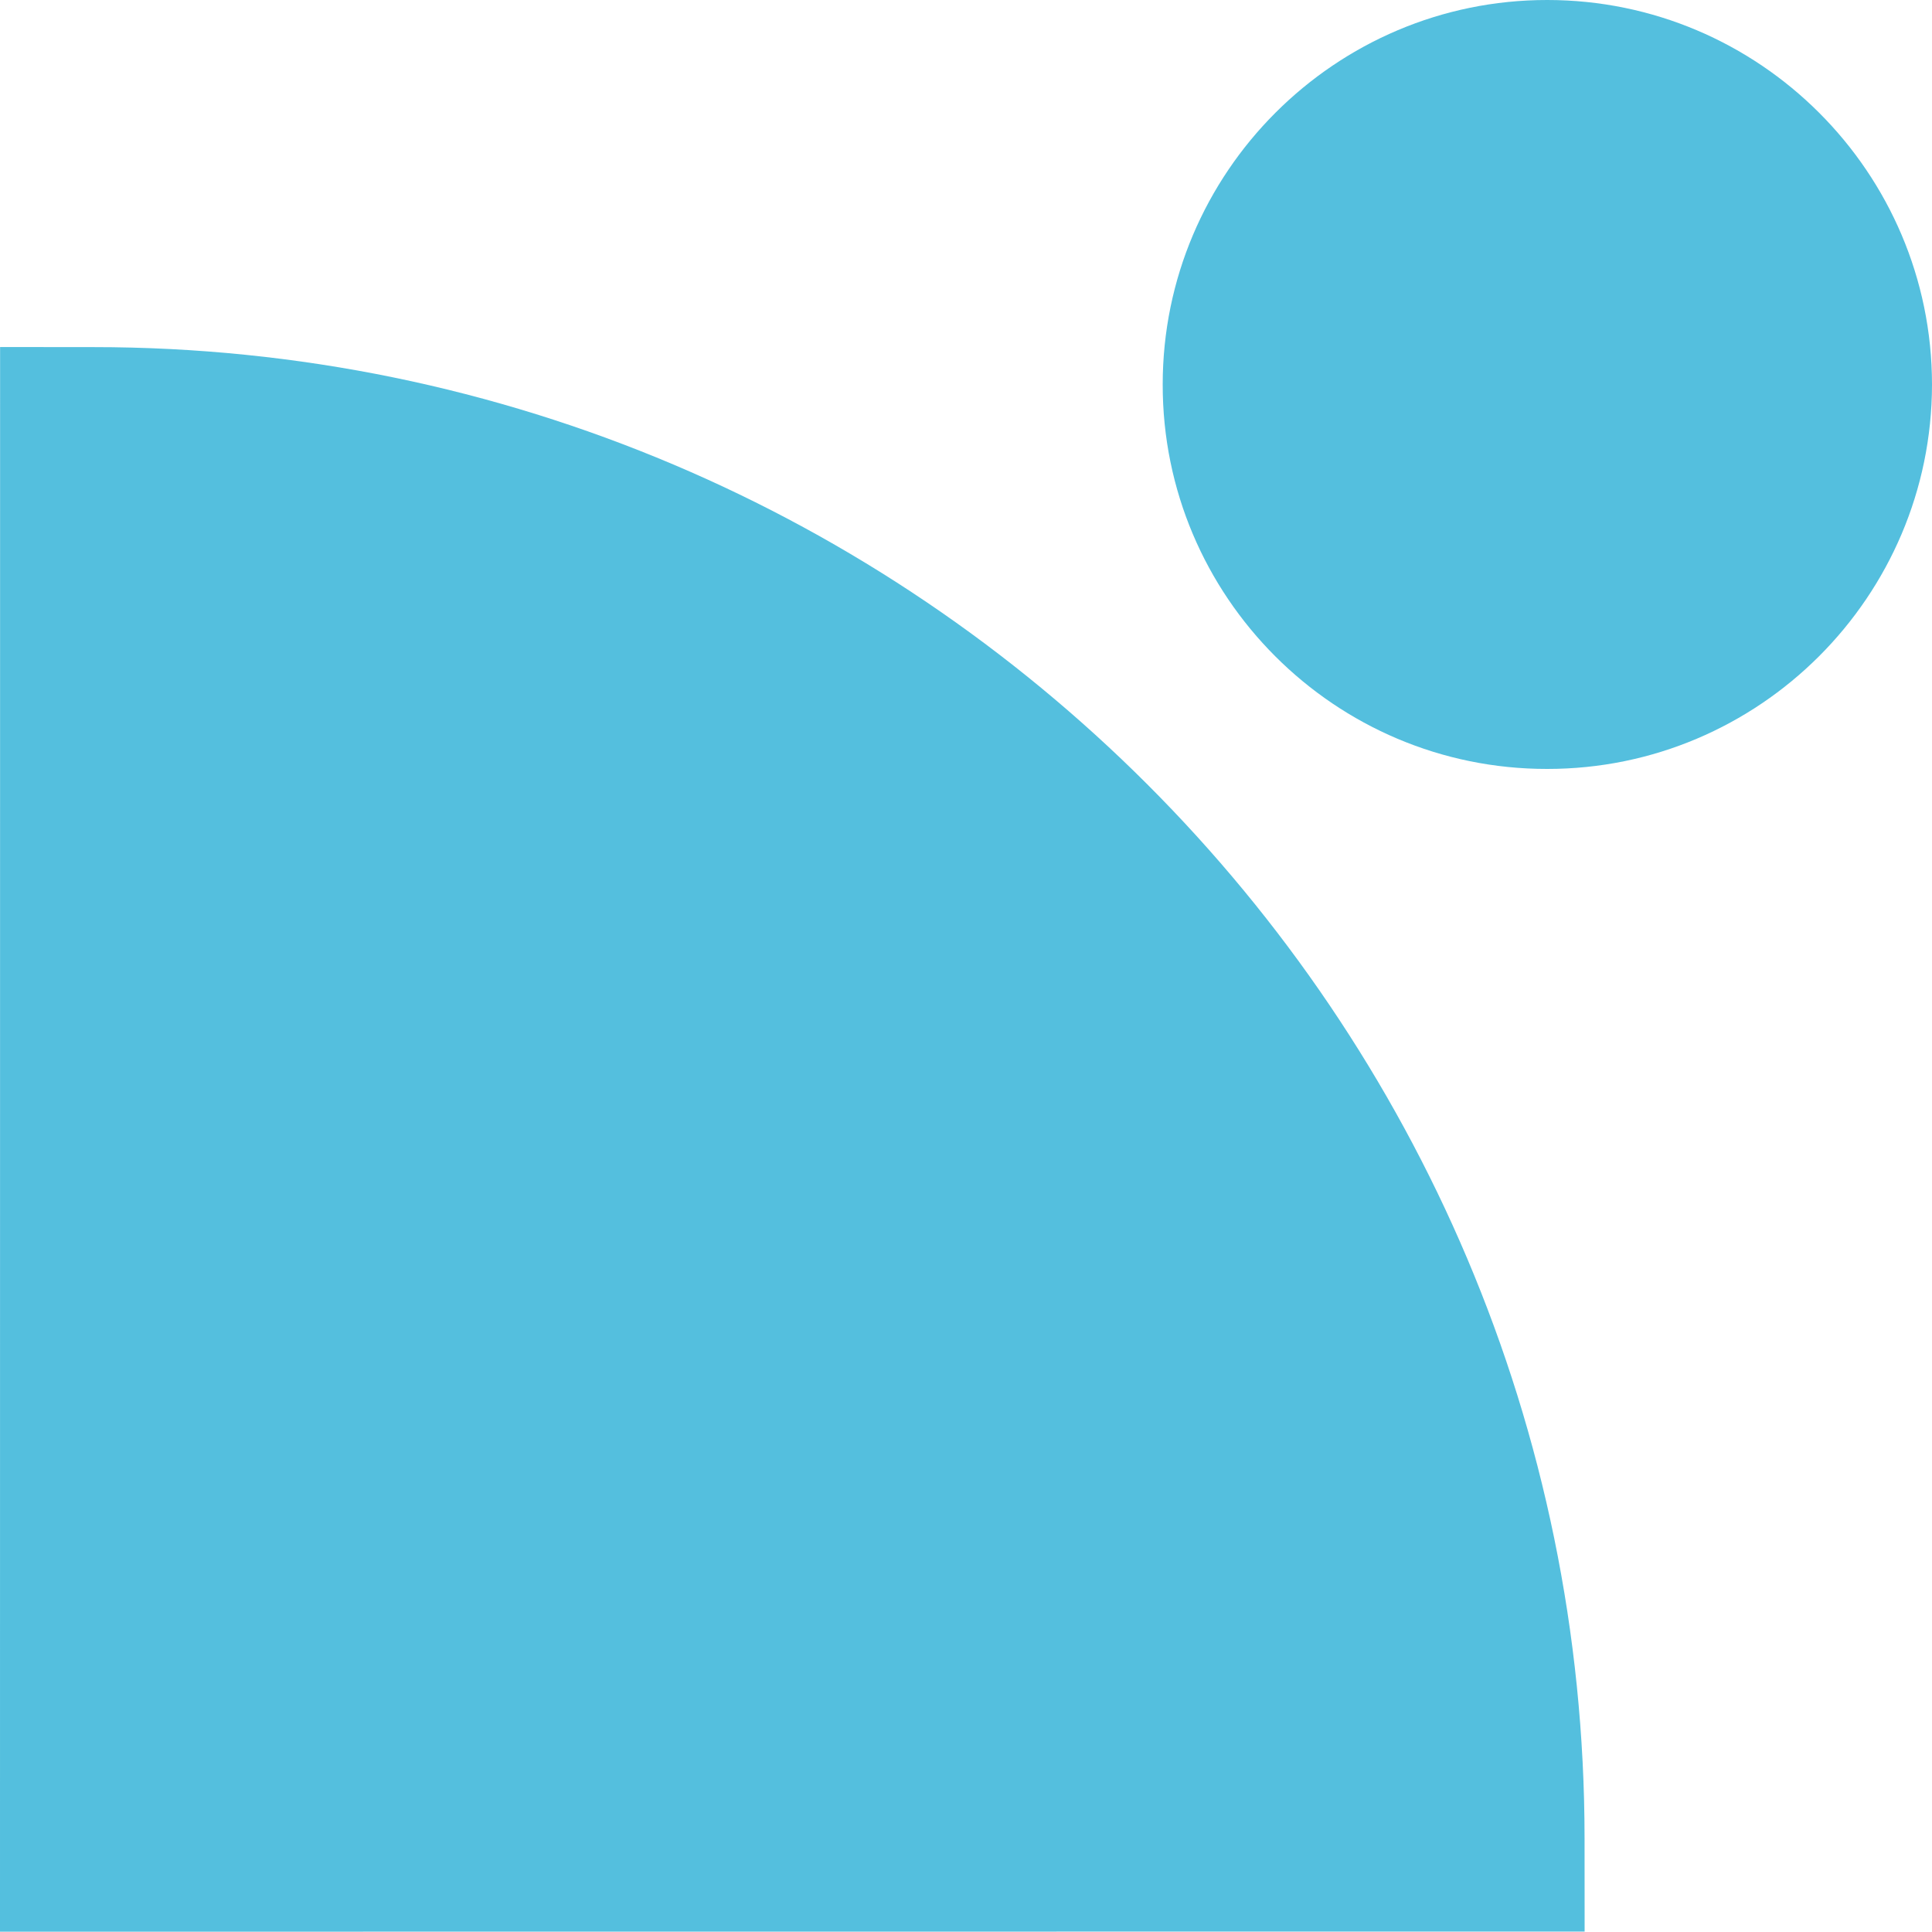
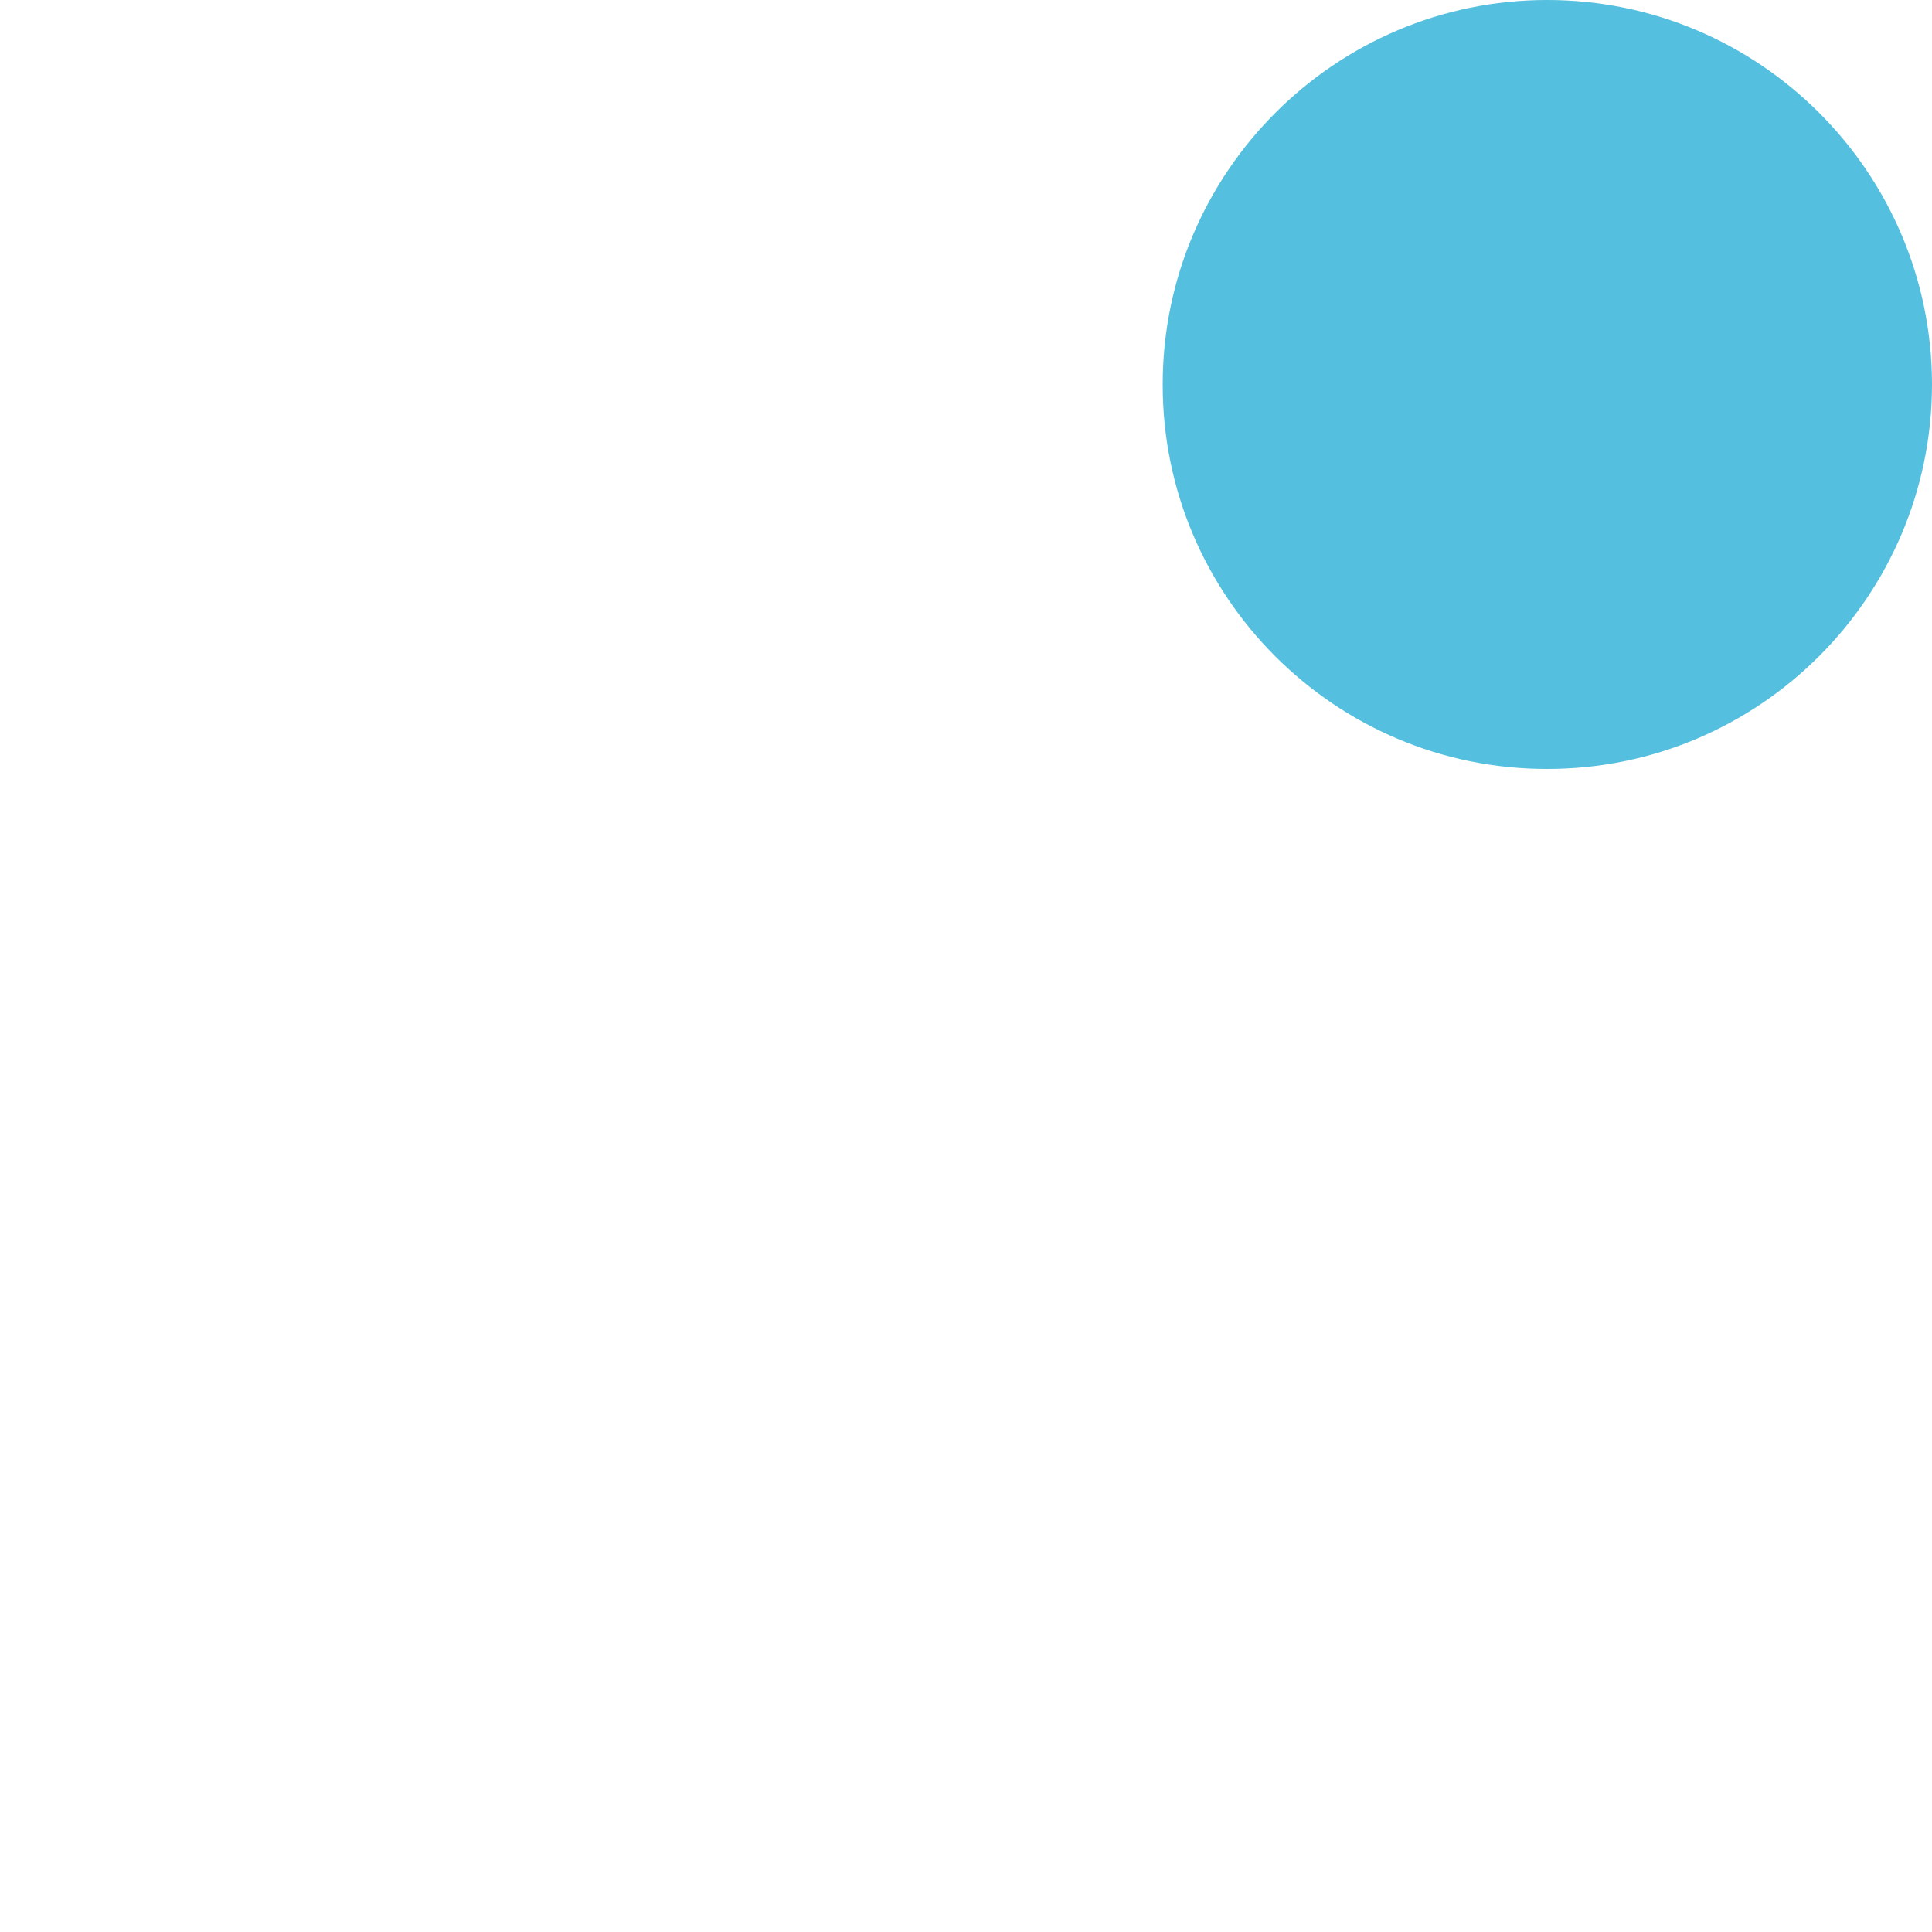
<svg xmlns="http://www.w3.org/2000/svg" width="145" height="145" viewBox="0 0 145 145" fill="none">
-   <path d="M118.924 137.975L118.929 144.968L5.15374e-05 144.977L0.007 26.045L7.001 26.051C68.717 26.045 118.921 76.249 118.924 137.975Z" fill="#54BFDE" />
  <path d="M145 28.86C144.986 44.767 132.034 57.72 116.119 57.71C100.196 57.726 87.242 44.775 87.263 28.855C87.261 12.95 100.212 -0.004 116.117 -0C132.044 -0.002 144.991 12.946 145 28.86Z" fill="#54BFDE" />
</svg>